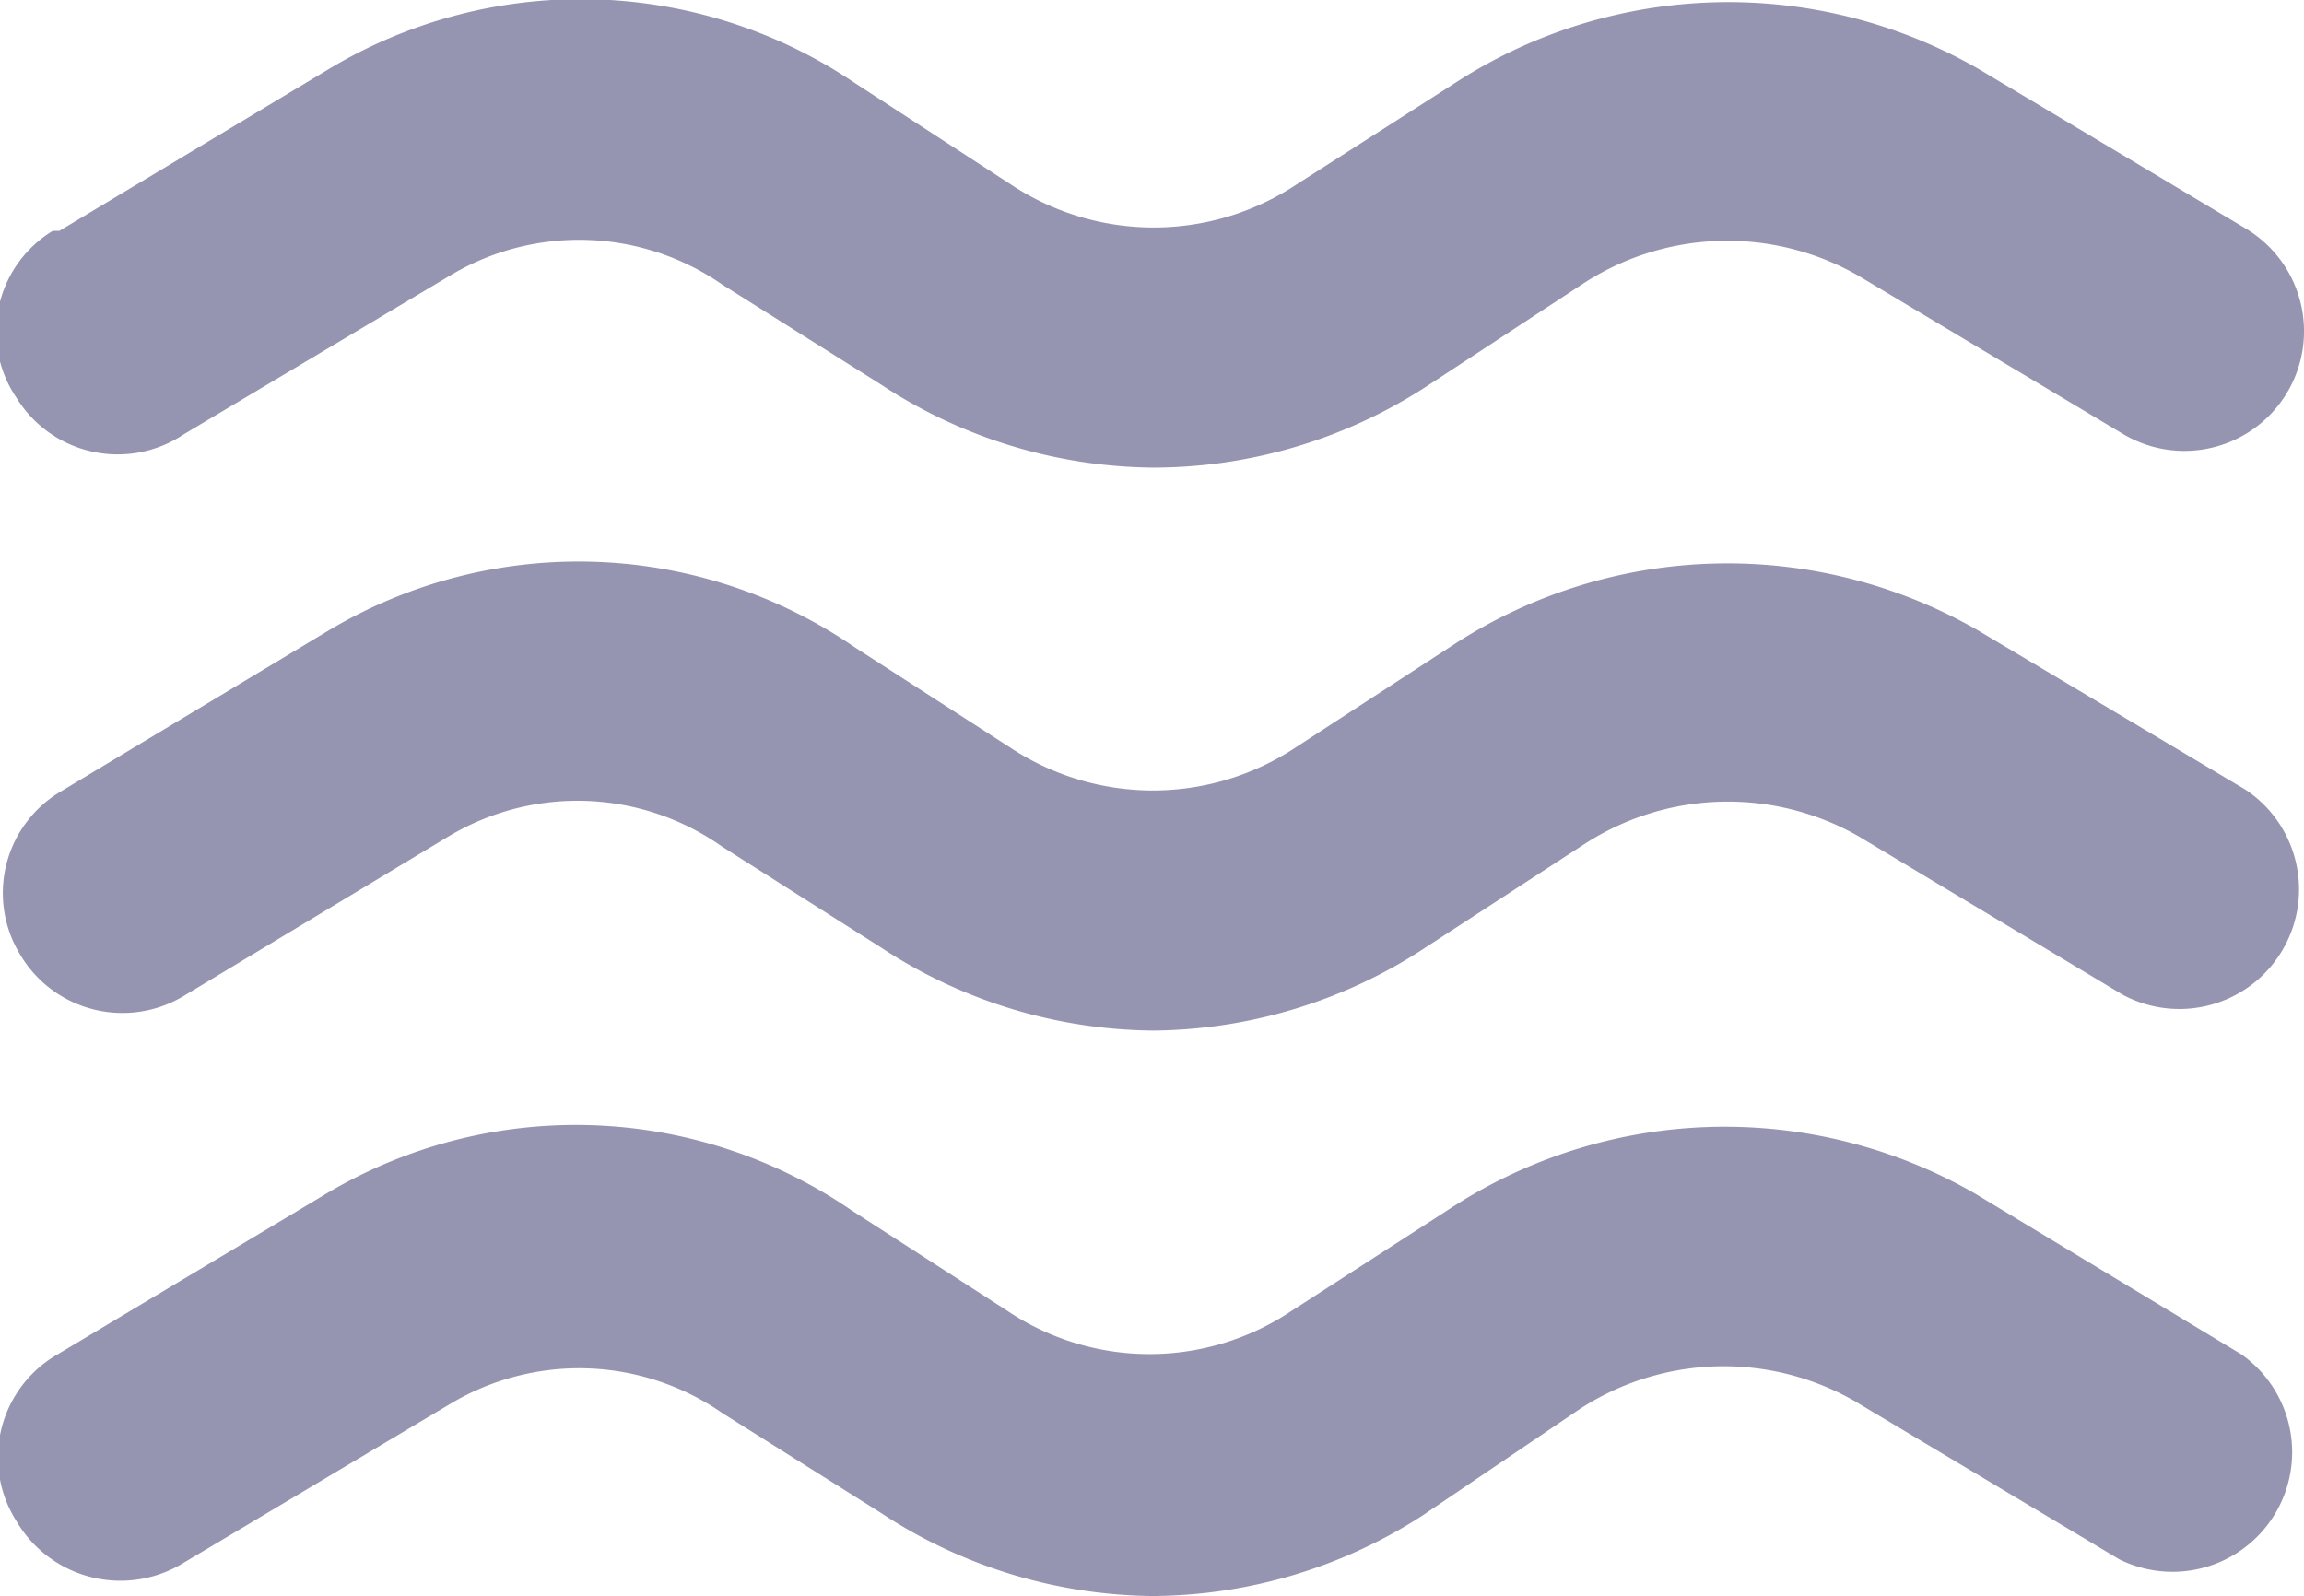
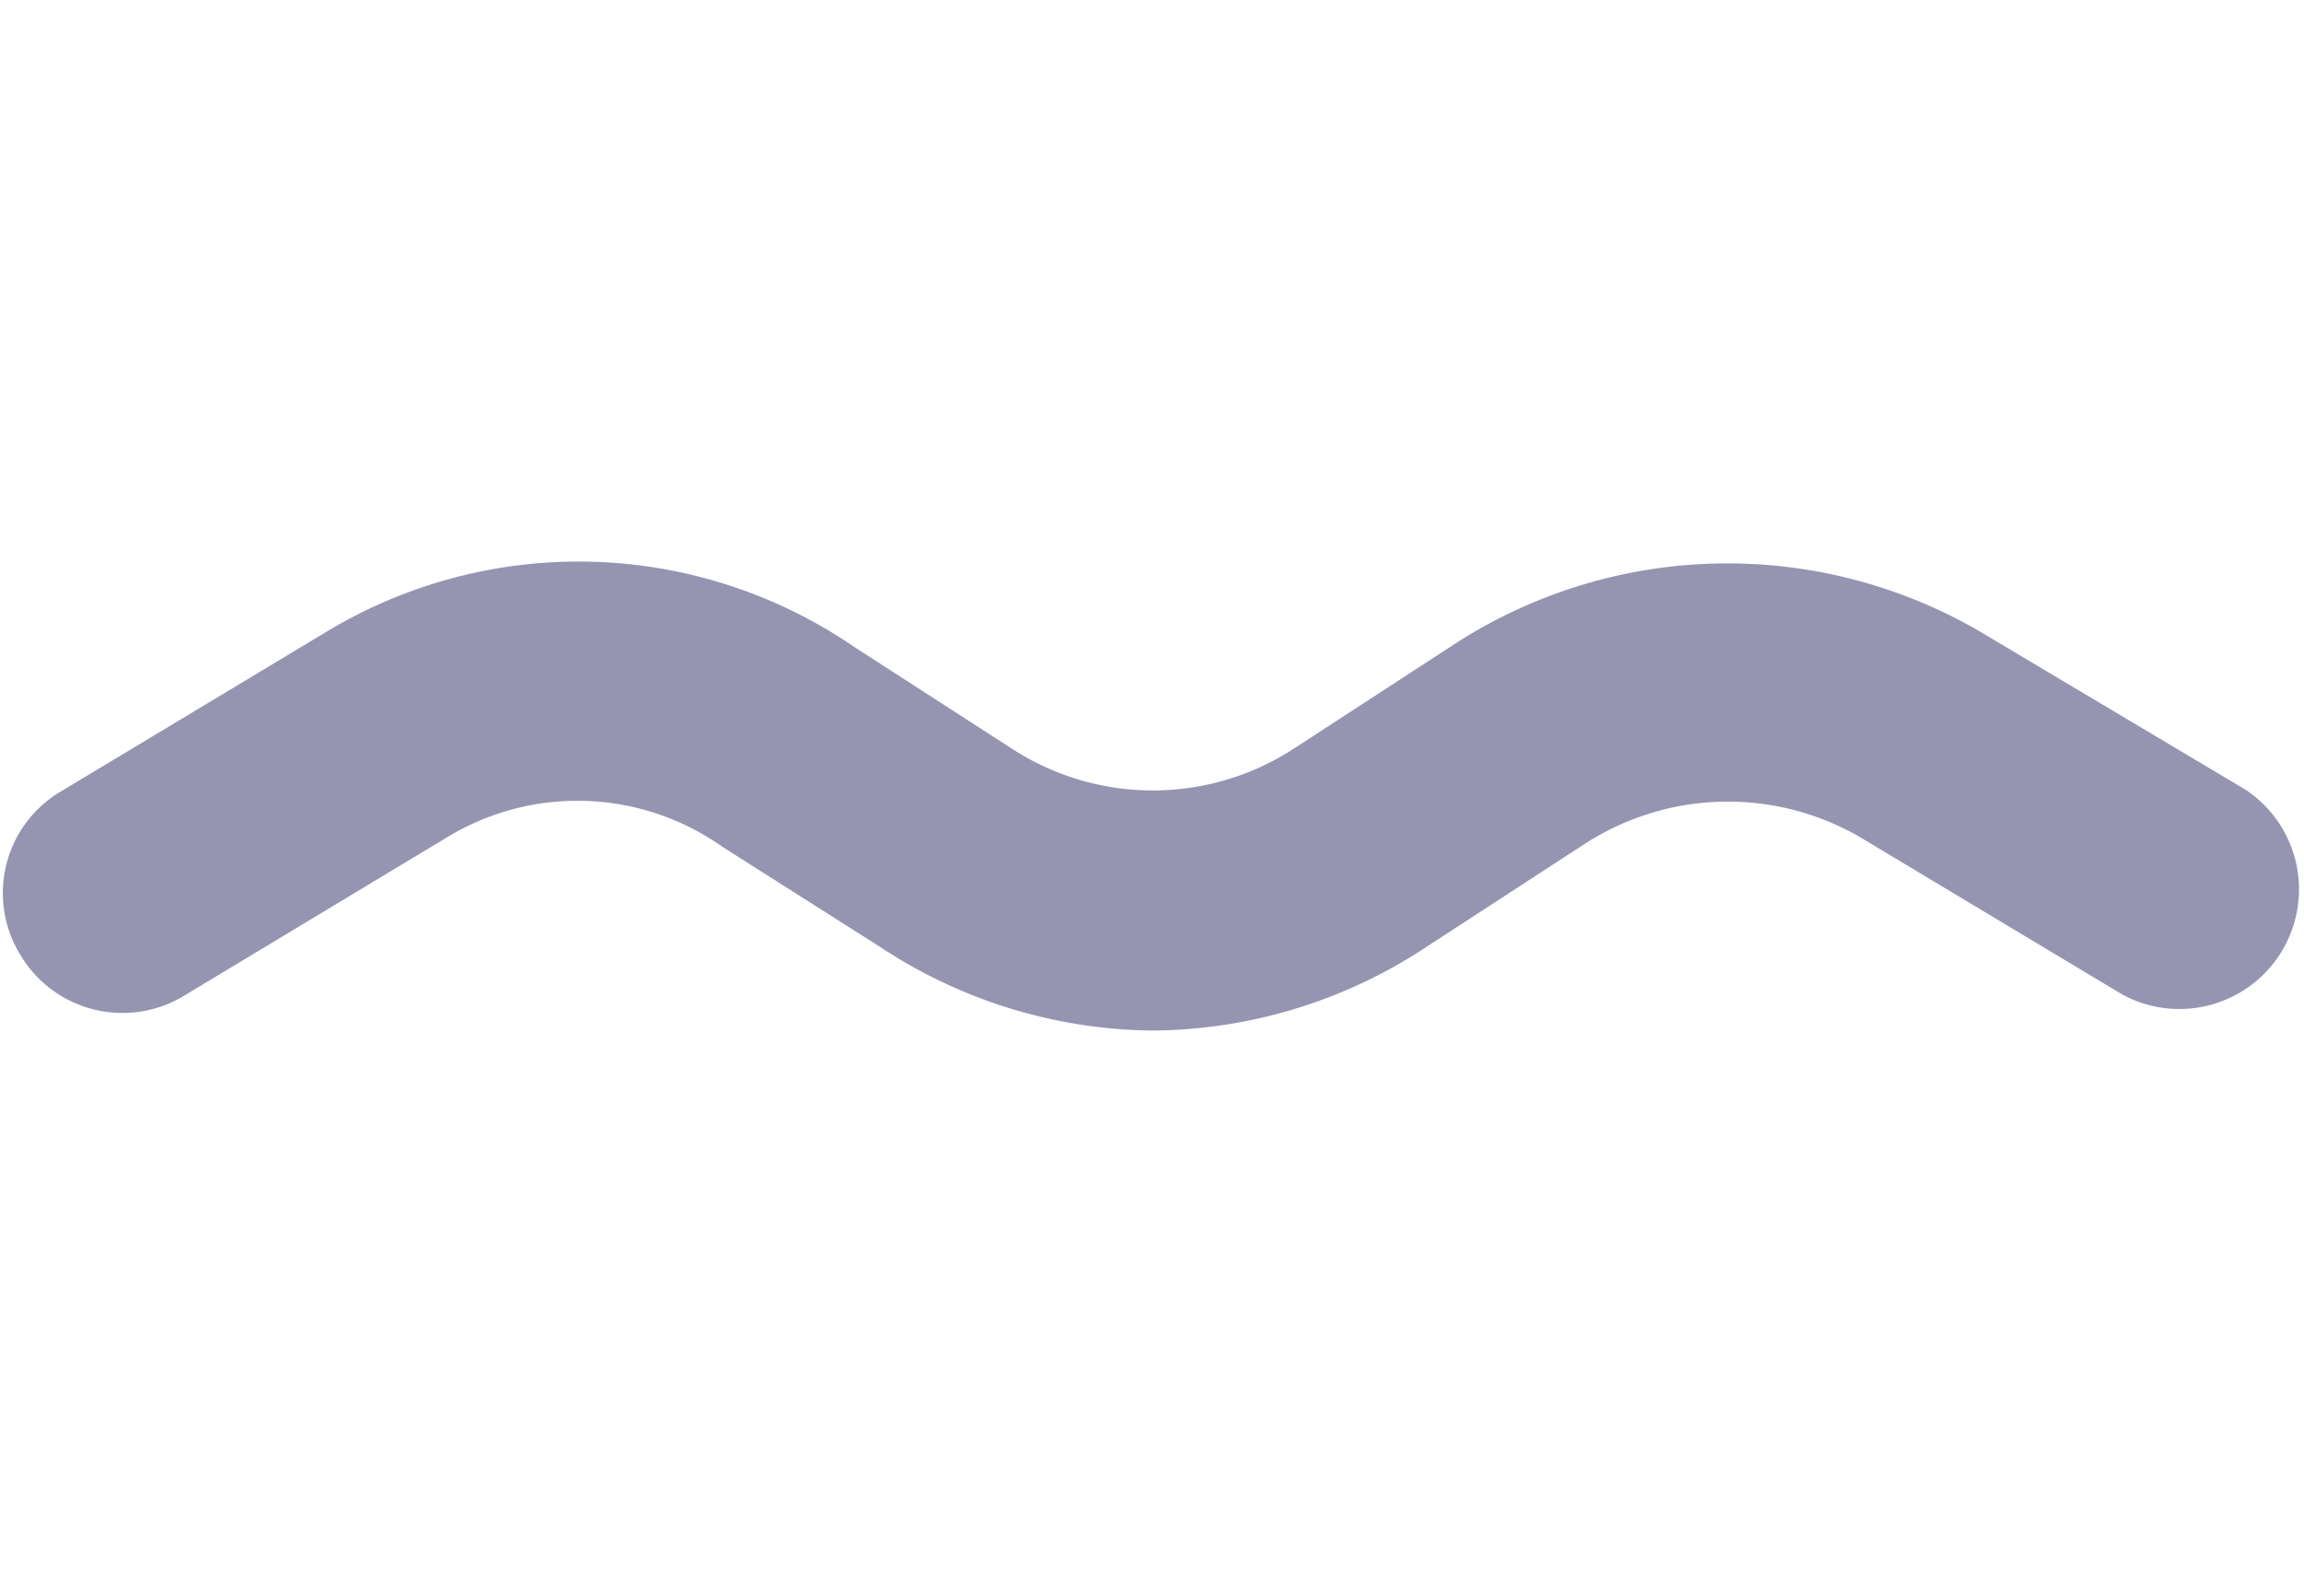
<svg xmlns="http://www.w3.org/2000/svg" width="27.54" height="19.08" viewBox="0 0 27.54 19.08">
  <defs>
    <style>.cls-1{fill:#9595b2;}</style>
  </defs>
  <g id="Warstwa_2" data-name="Warstwa 2">
    <g id="Warstwa_1-2" data-name="Warstwa 1">
      <g id="Group_15" data-name="Group 15">
-         <path id="Path_29" data-name="Path 29" class="cls-1" d="M13.78,5.59a6,6,0,0,1-3.26-1L8.63,3.4a3,3,0,0,0-3.26-.1L2.2,5.19a1.42,1.42,0,0,1-2-.43,1.41,1.41,0,0,1,.43-2l.08,0L3.89.85A5.85,5.85,0,0,1,10.23,1l1.86,1.21a3.09,3.09,0,0,0,3.4,0L17.38,1A6,6,0,0,1,23.66.83l3.18,1.9a1.43,1.43,0,0,1-1.46,2.46L22.22,3.3a3.15,3.15,0,0,0-3.28.08L17.05,4.62A6,6,0,0,1,13.78,5.59Z" />
-         <path id="Path_30" data-name="Path 30" class="cls-1" d="M13.78,19.08a6,6,0,0,1-3.26-1L8.63,16.89a3,3,0,0,0-3.26-.1L2.2,18.68a1.44,1.44,0,0,1-2-.49,1.42,1.42,0,0,1,.49-2l3.16-1.89a5.83,5.83,0,0,1,6.33.17l1.86,1.2a3.05,3.05,0,0,0,3.4,0l1.89-1.22a6,6,0,0,1,6.28-.18l3.18,1.92a1.43,1.43,0,0,1-1.46,2.45h0l-3.16-1.89a3.15,3.15,0,0,0-3.28.09L17,18.12A6,6,0,0,1,13.78,19.08Z" />
        <path id="Path_31" data-name="Path 31" class="cls-1" d="M13.78,12.32a6,6,0,0,1-3.26-1L8.63,10.12A3,3,0,0,0,5.36,10L2.19,11.91a1.42,1.42,0,0,1-1.95-.5A1.41,1.41,0,0,1,.73,9.46h0l3.16-1.9a5.83,5.83,0,0,1,6.33.18l1.86,1.2a3.09,3.09,0,0,0,3.4,0l1.89-1.23a6,6,0,0,1,6.28-.17l3.19,1.9a1.43,1.43,0,0,1-1.47,2.45L22.22,10a3.15,3.15,0,0,0-3.28.09l-1.89,1.23A6,6,0,0,1,13.78,12.32Z" />
      </g>
    </g>
  </g>
</svg>